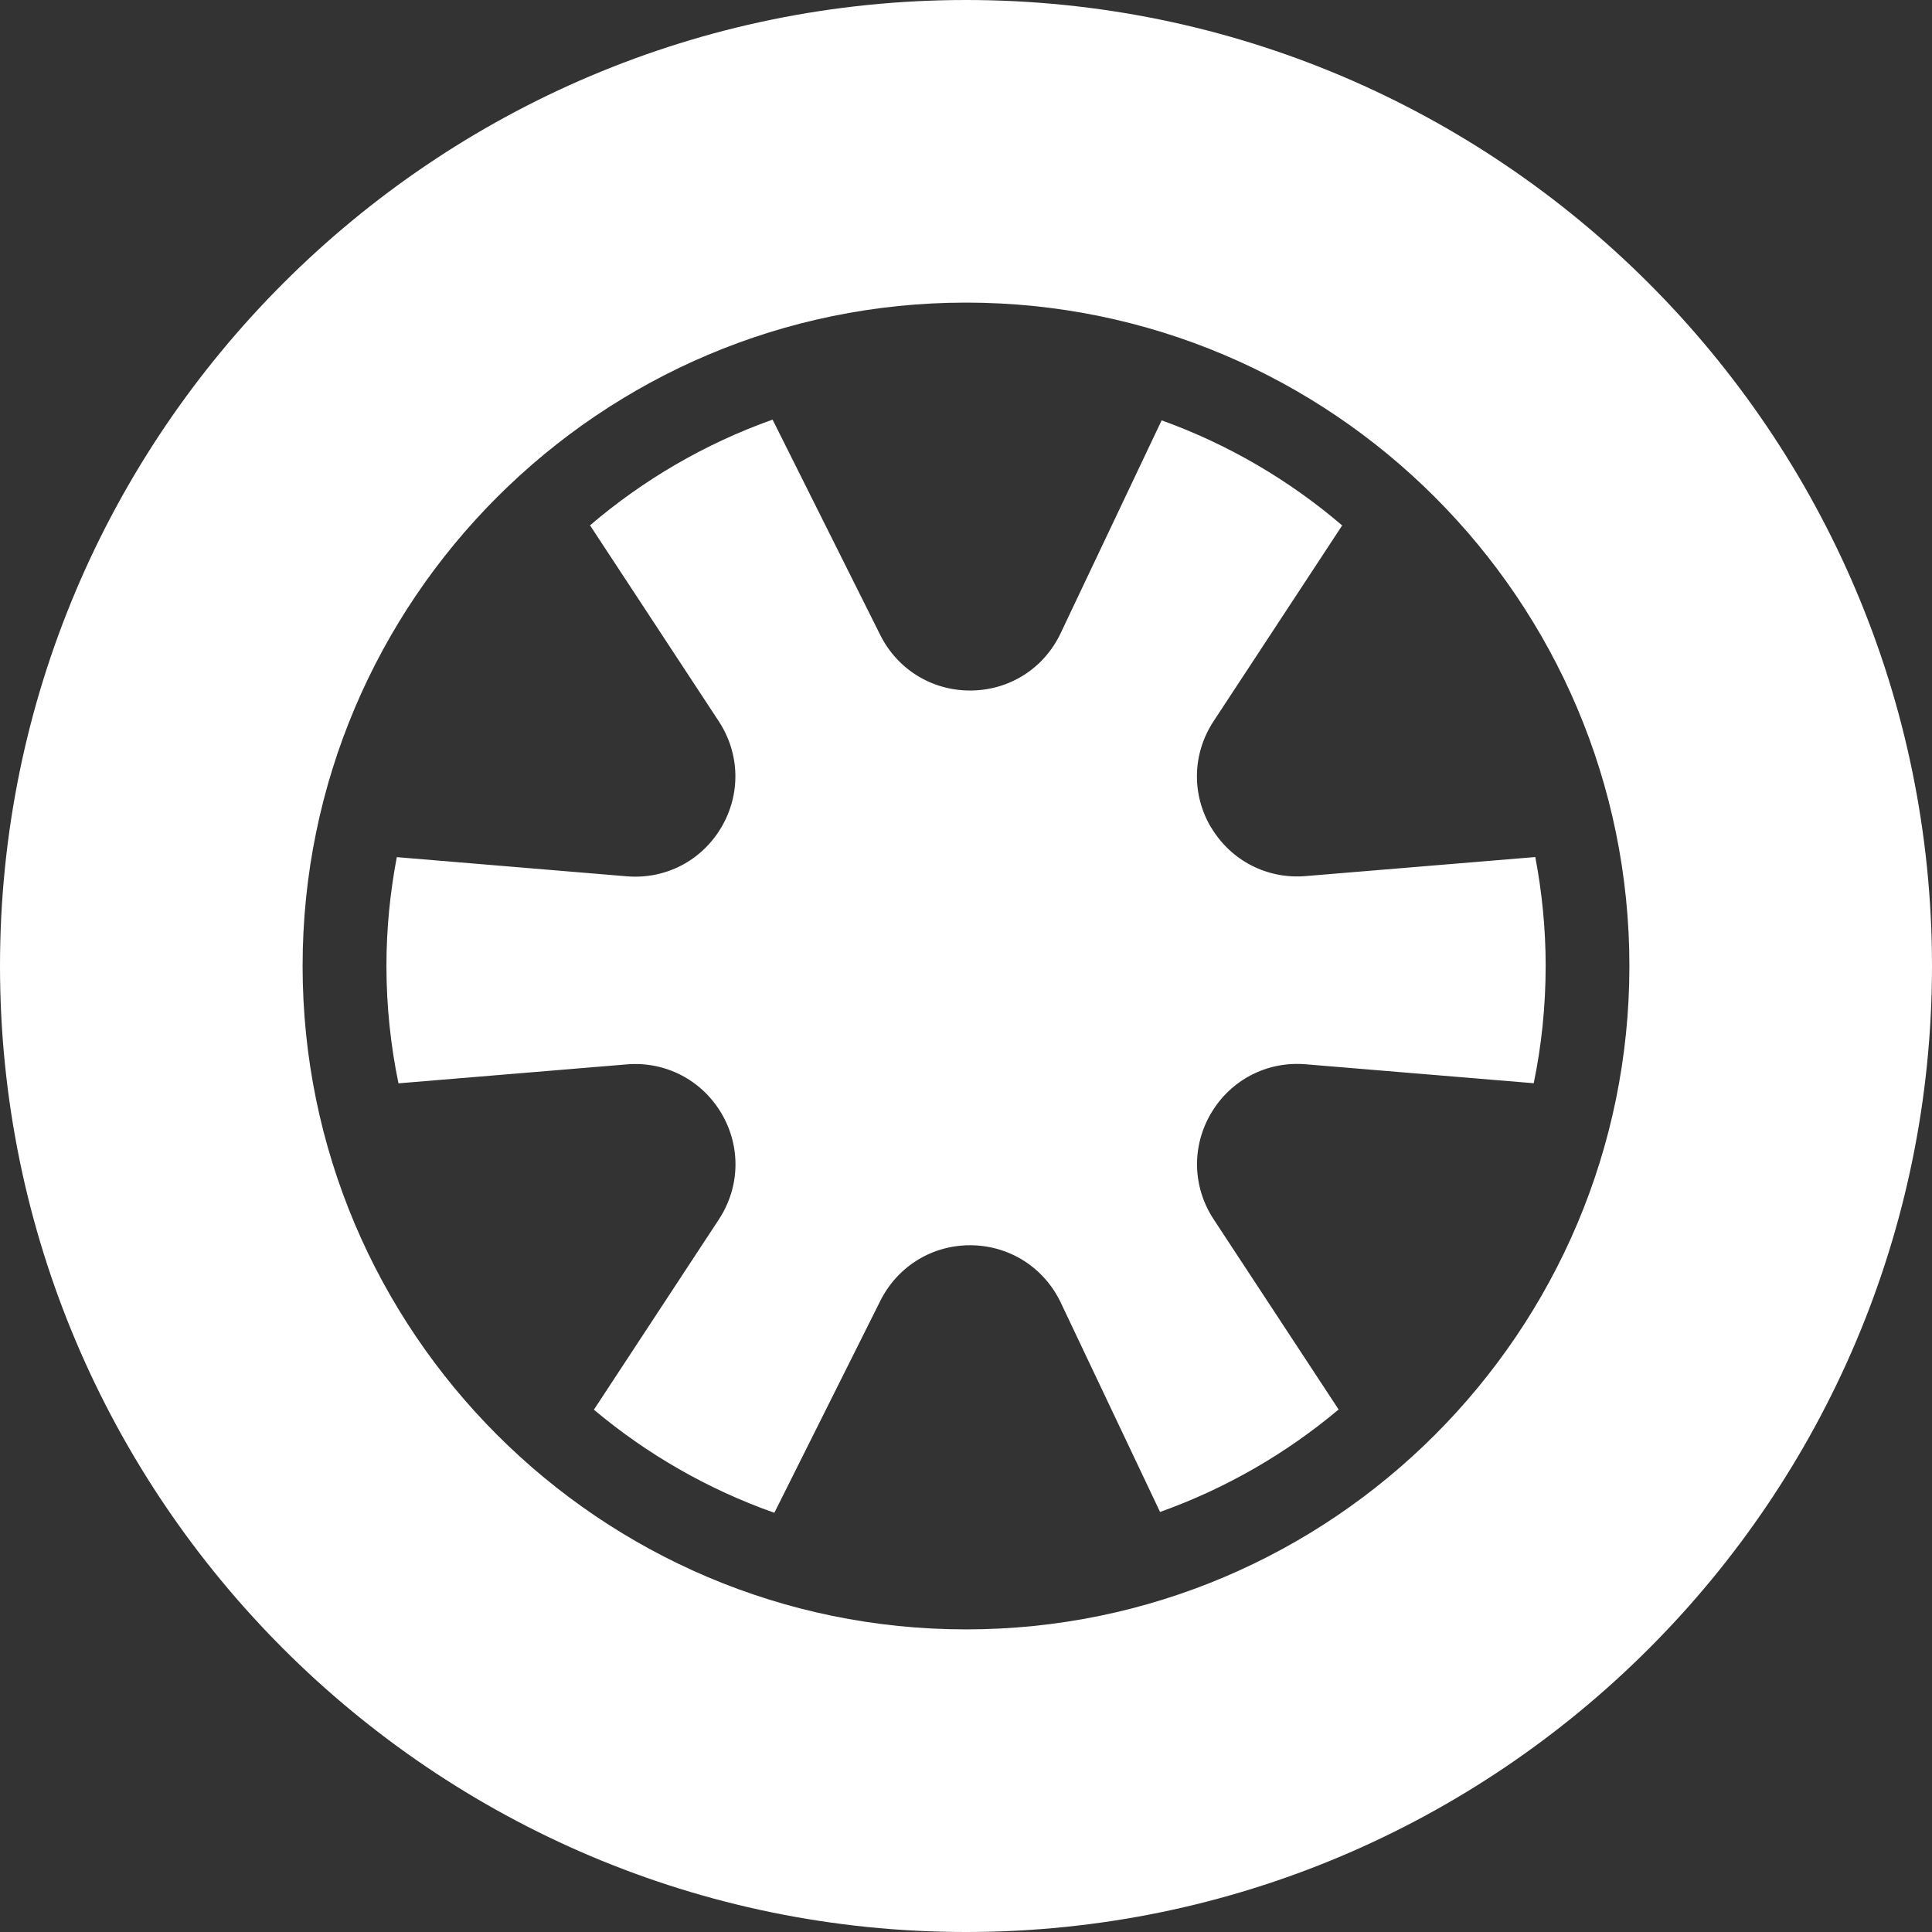
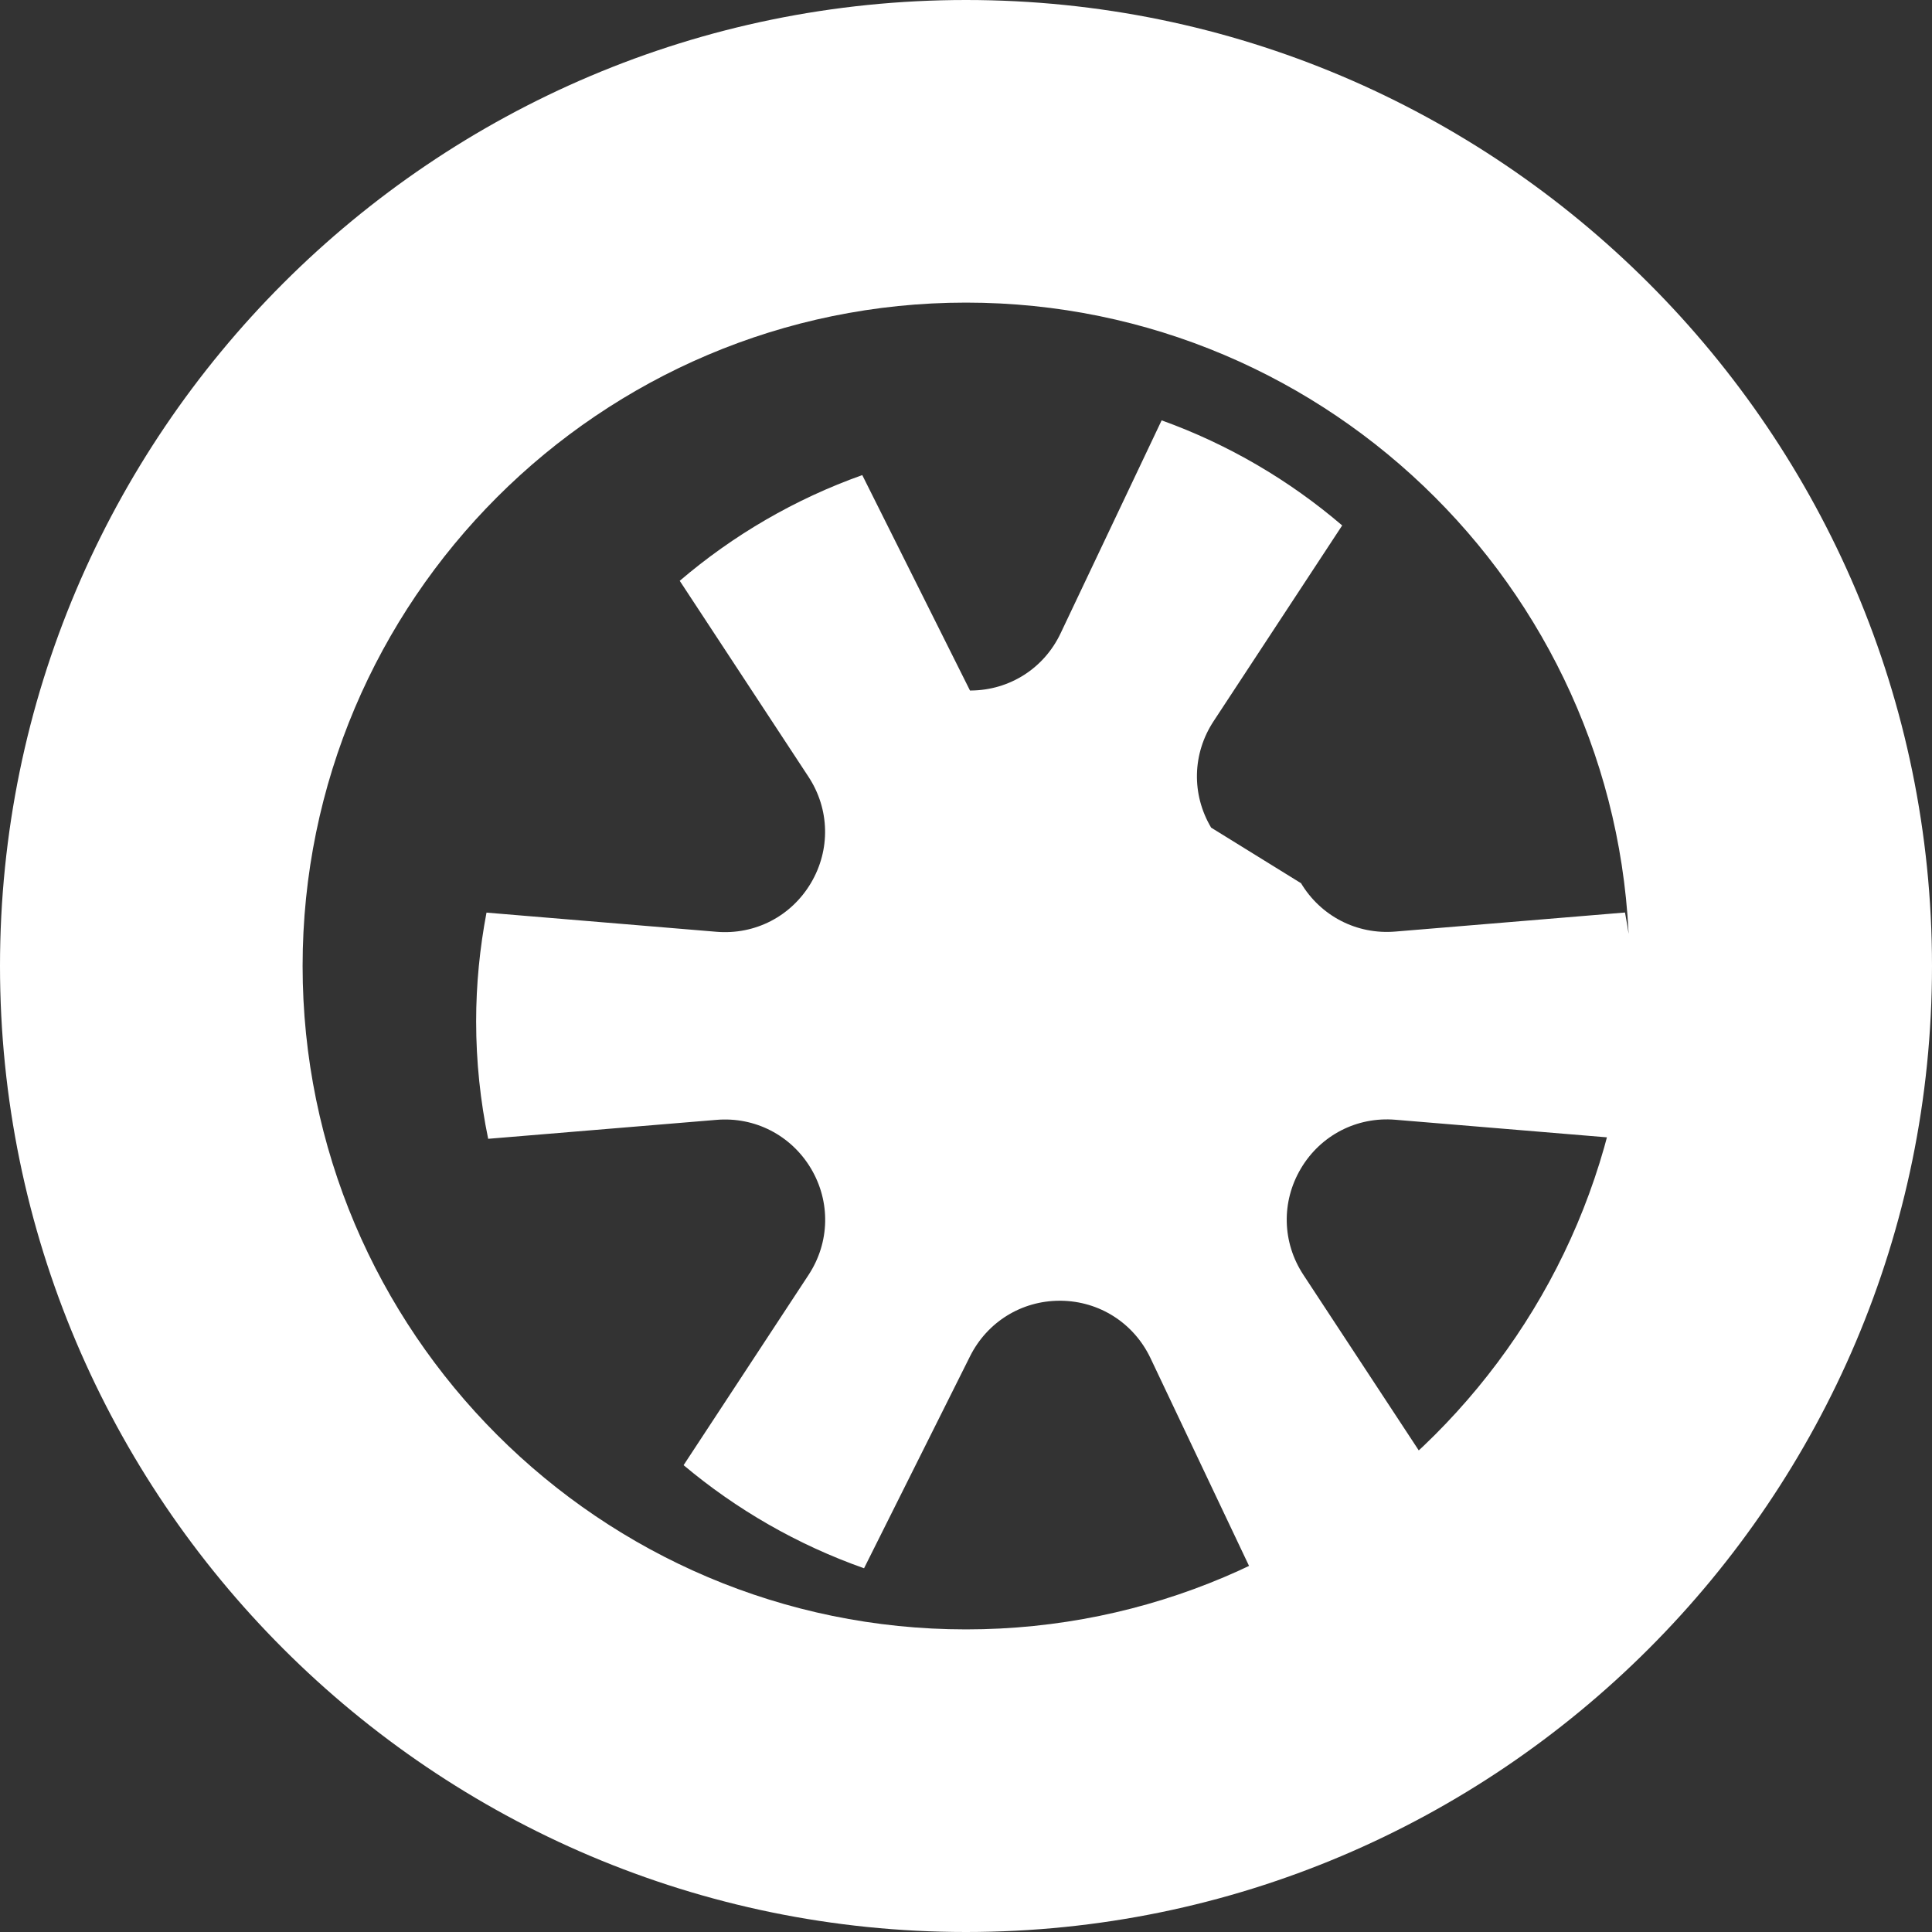
<svg xmlns="http://www.w3.org/2000/svg" id="icons" viewBox="0 0 184.58 184.58">
  <rect x="0" y="0" width="184.58" height="184.58" fill="#333333" stroke="none" />
  <defs>
    <style>.cls-1{fill:#fff;stroke-width:0px;}</style>
  </defs>
-   <path class="cls-1" d="m115.71,79.07c-1.89-3.18-1.8-7.07.23-10.16l12.29-18.71c-5.05-4.32-10.88-7.75-17.25-10.04l-9.65,20.34c-1.58,3.34-4.86,5.44-8.56,5.47h-.1c-3.65,0-6.93-2.02-8.57-5.3l-10.29-20.58c-6.44,2.29-12.34,5.74-17.44,10.1l12.3,18.72c2.03,3.09,2.12,6.98.23,10.16s-5.34,4.96-9.03,4.65l-21.96-1.83c-.64,3.37-.99,6.84-.99,10.39,0,3.84.4,7.6,1.15,11.22l21.81-1.81c3.68-.31,7.14,1.48,9.03,4.65,1.89,3.18,1.8,7.07-.23,10.16l-11.94,18.18c5.06,4.25,10.89,7.61,17.24,9.85l10.13-20.26c1.64-3.27,4.91-5.3,8.57-5.3h.1c3.7.04,6.97,2.14,8.56,5.47l9.49,20.01c6.28-2.24,12.05-5.58,17.06-9.79l-11.94-18.17c-2.03-3.09-2.12-6.98-.23-10.16,1.89-3.18,5.35-4.96,9.03-4.65l21.78,1.81c.75-3.63,1.14-7.38,1.14-11.22,0-3.55-.35-7.02-.99-10.39l-21.94,1.82c-3.68.31-7.14-1.48-9.03-4.65v.02ZM92.29,0C41.4,0,0,41.4,0,92.29s41.4,92.29,92.29,92.29,92.29-41.4,92.29-92.29S143.18,0,92.29,0h0Zm0,155.67c-34.95,0-63.38-28.43-63.38-63.38s28.43-63.38,63.38-63.38,63.38,28.43,63.38,63.38-28.43,63.38-63.38,63.38Z" />
+   <path class="cls-1" d="m115.71,79.07c-1.89-3.18-1.8-7.07.23-10.16l12.29-18.71c-5.05-4.32-10.88-7.75-17.25-10.04l-9.65,20.34c-1.58,3.34-4.86,5.44-8.56,5.47h-.1l-10.29-20.58c-6.44,2.29-12.34,5.74-17.44,10.1l12.3,18.72c2.03,3.09,2.12,6.98.23,10.16s-5.34,4.96-9.03,4.65l-21.96-1.83c-.64,3.37-.99,6.84-.99,10.39,0,3.84.4,7.6,1.15,11.22l21.81-1.81c3.68-.31,7.14,1.48,9.03,4.65,1.89,3.18,1.8,7.07-.23,10.16l-11.94,18.18c5.06,4.25,10.89,7.61,17.24,9.85l10.13-20.26c1.64-3.27,4.91-5.3,8.57-5.3h.1c3.7.04,6.97,2.14,8.56,5.47l9.49,20.01c6.28-2.24,12.05-5.58,17.06-9.79l-11.94-18.17c-2.03-3.09-2.12-6.98-.23-10.16,1.89-3.18,5.35-4.96,9.03-4.65l21.78,1.81c.75-3.63,1.14-7.38,1.14-11.22,0-3.55-.35-7.02-.99-10.39l-21.94,1.82c-3.68.31-7.14-1.48-9.03-4.65v.02ZM92.29,0C41.4,0,0,41.4,0,92.29s41.4,92.29,92.29,92.29,92.29-41.4,92.29-92.29S143.18,0,92.29,0h0Zm0,155.67c-34.95,0-63.38-28.43-63.38-63.38s28.43-63.38,63.38-63.38,63.38,28.43,63.38,63.38-28.43,63.38-63.38,63.38Z" />
</svg>